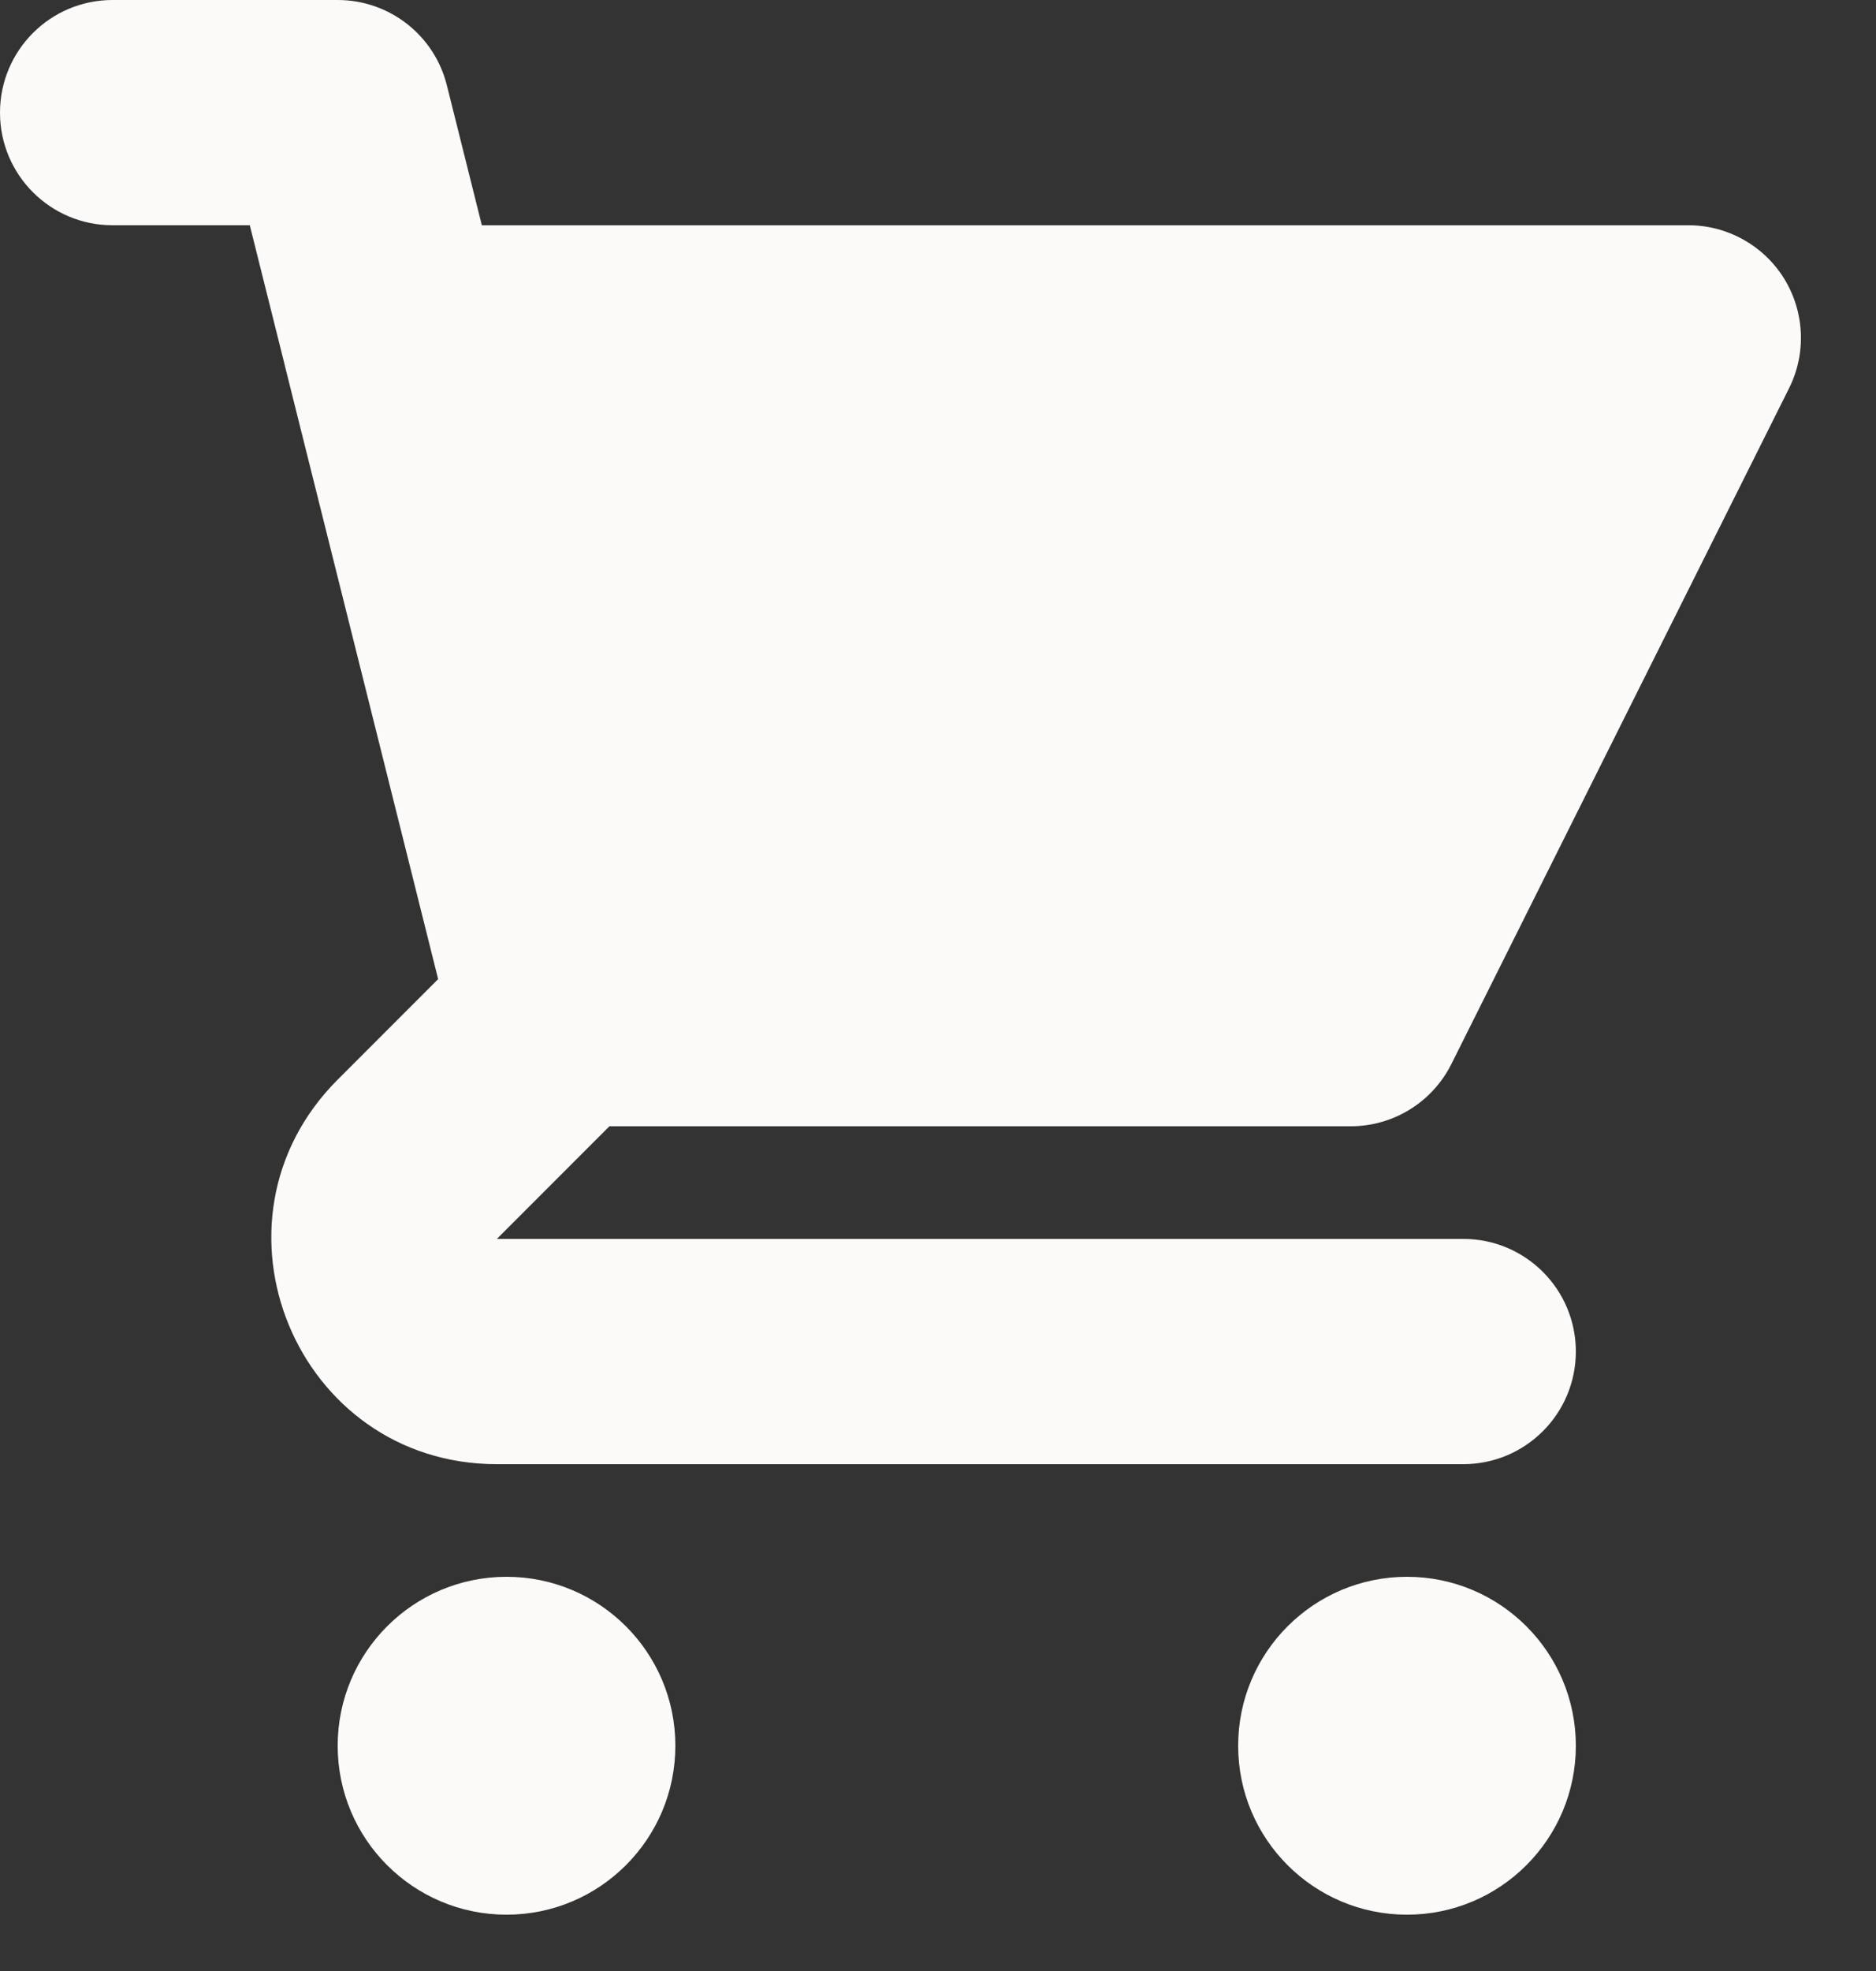
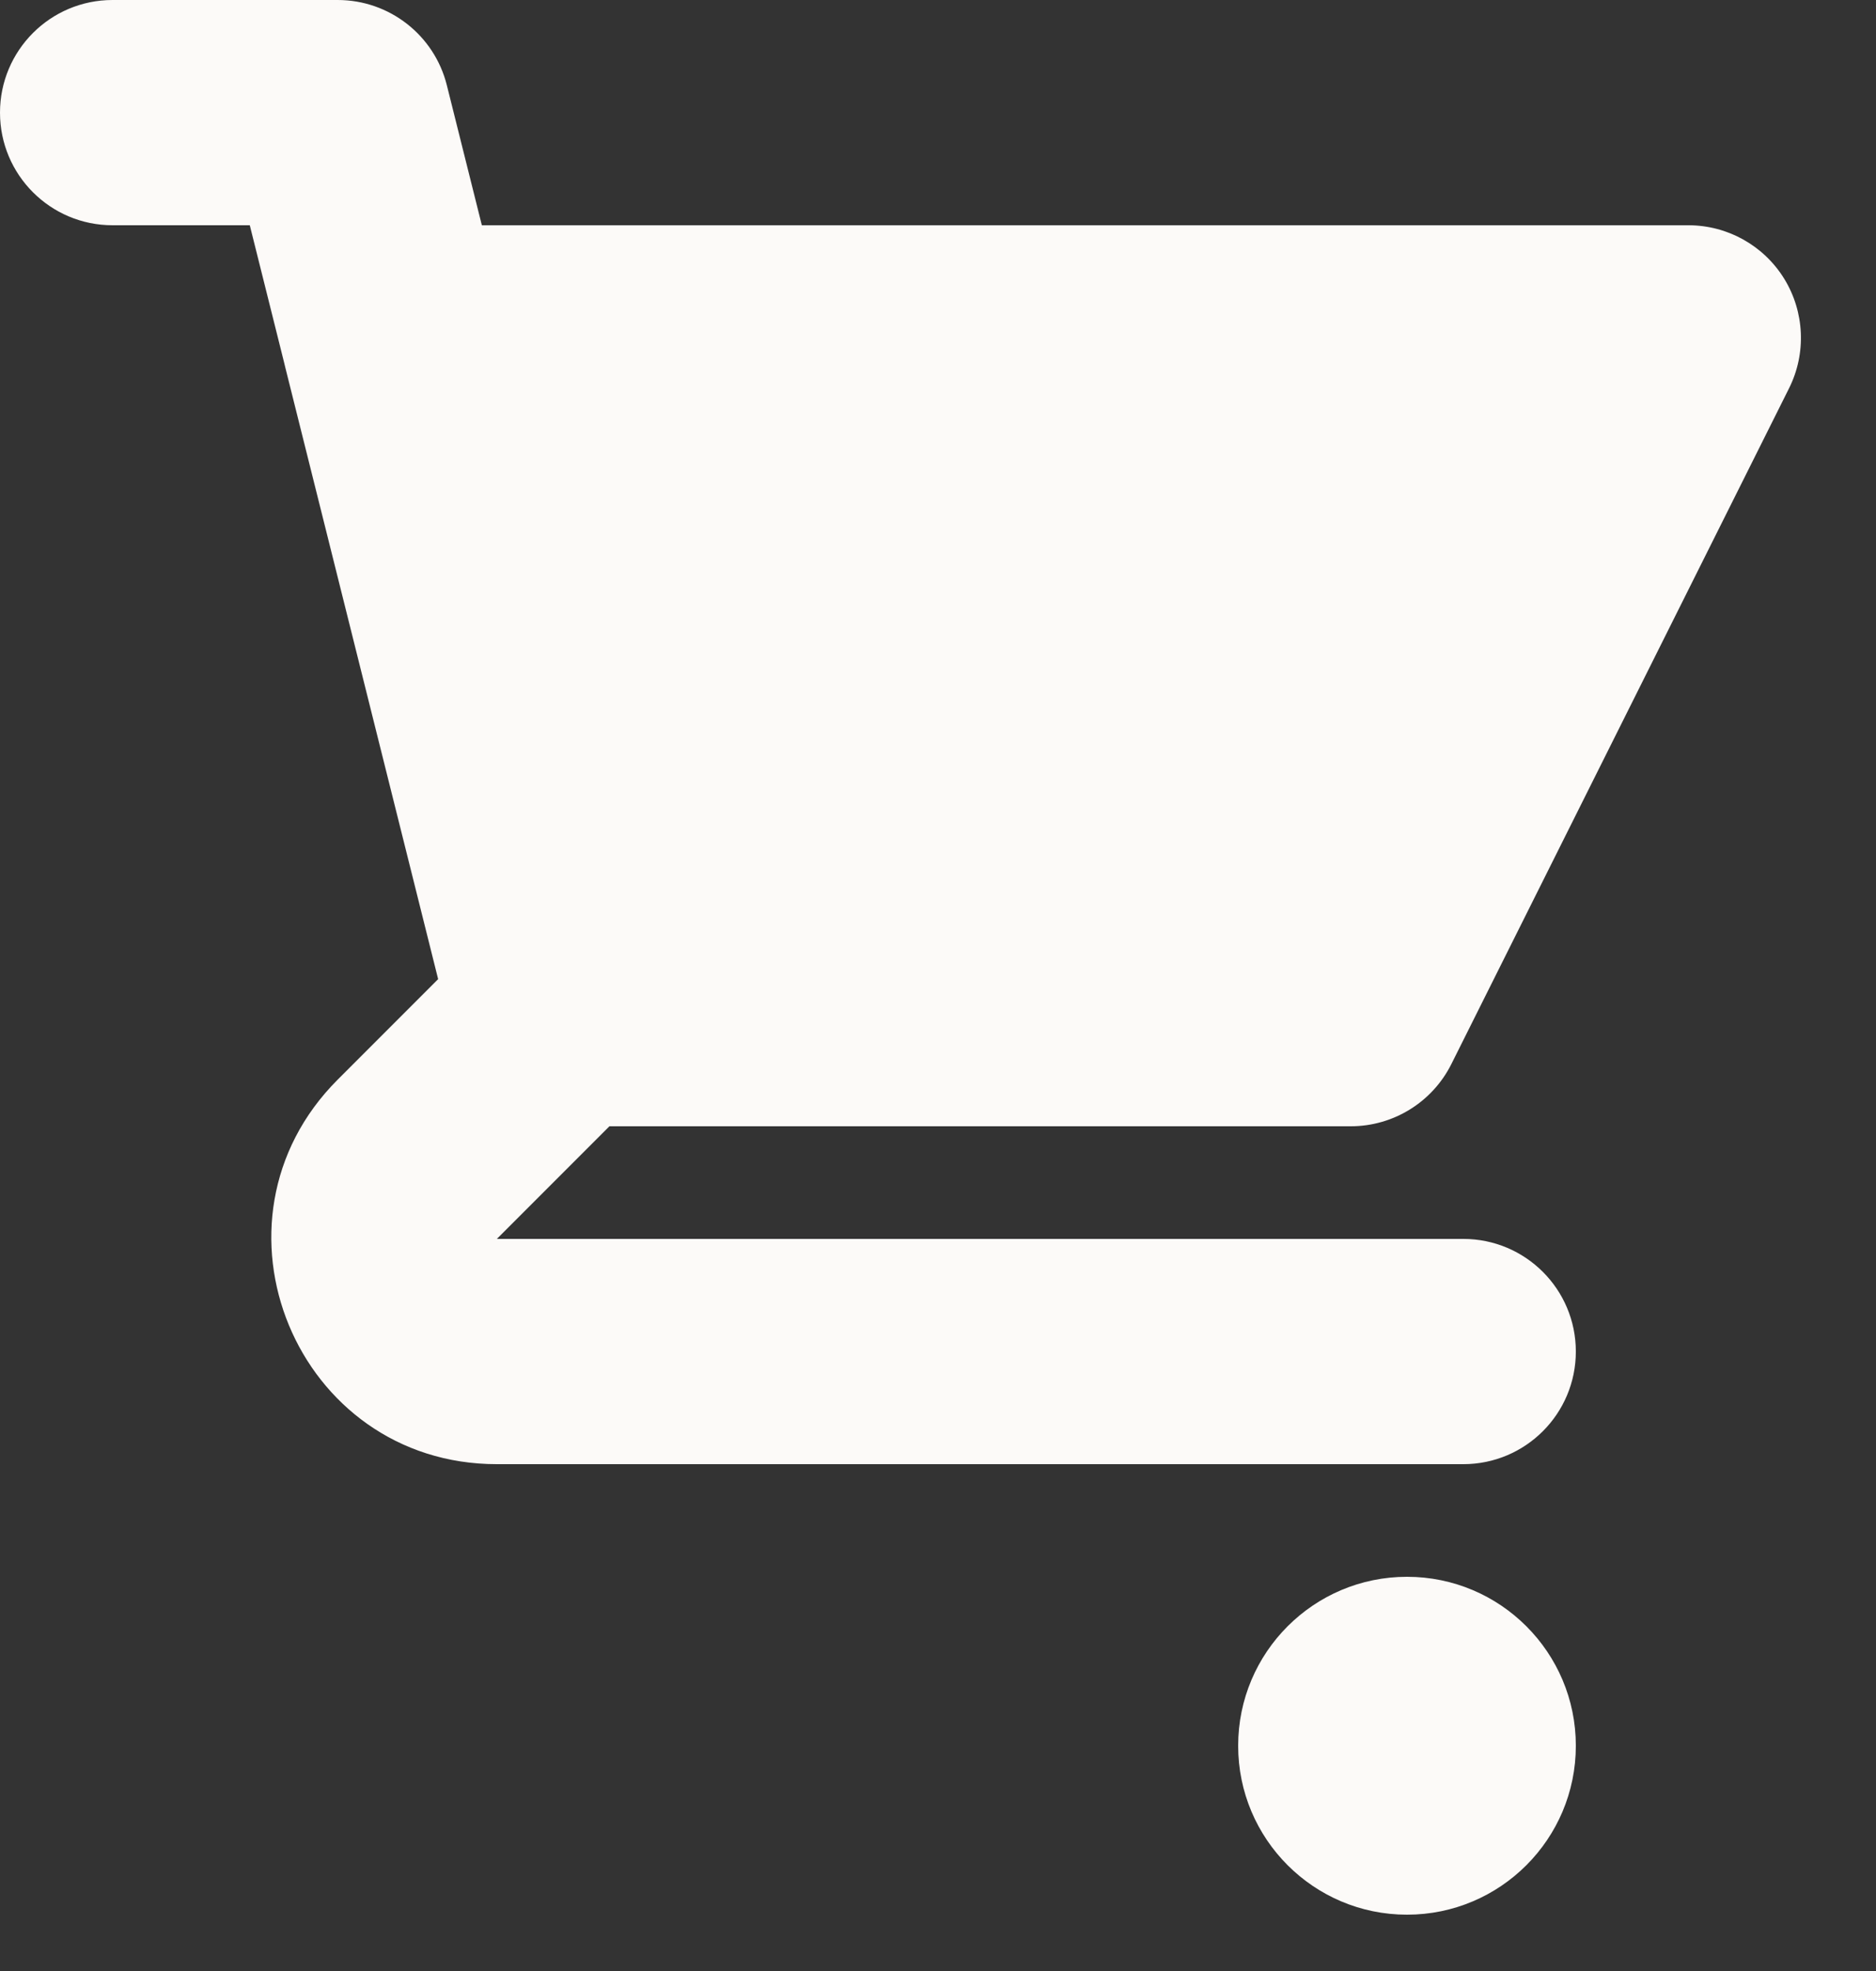
<svg xmlns="http://www.w3.org/2000/svg" fill="none" height="100%" overflow="visible" preserveAspectRatio="none" style="display: block;" viewBox="0 0 20 21" width="100%">
  <rect x="0" y="0" width="20" height="21" fill="#333333" stroke="none" />
  <g id="Icon">
    <path d="M1.2 0C0.537 0 0 0.537 0 1.2C0 1.863 0.537 2.4 1.2 2.4H2.663L3.03 3.867C3.034 3.884 3.038 3.9 3.042 3.917L4.671 10.432L3.6 11.503C2.088 13.015 3.159 15.6 5.297 15.6H15.6C16.263 15.6 16.8 15.063 16.8 14.4C16.8 13.737 16.263 13.2 15.6 13.2L5.297 13.2L6.497 12H14.4C14.854 12 15.27 11.743 15.473 11.337L19.073 4.137C19.259 3.765 19.239 3.323 19.021 2.969C18.802 2.615 18.416 2.4 18 2.4H5.137L4.764 0.909C4.631 0.375 4.151 0 3.6 0H1.2Z" fill="#FCFAF8" />
    <path d="M16.8 18.6C16.8 19.594 15.994 20.4 15 20.4C14.006 20.4 13.2 19.594 13.2 18.6C13.2 17.606 14.006 16.8 15 16.8C15.994 16.8 16.8 17.606 16.8 18.6Z" fill="#FCFAF8" />
-     <path d="M5.4 20.4C6.394 20.4 7.2 19.594 7.2 18.6C7.2 17.606 6.394 16.8 5.4 16.8C4.406 16.8 3.6 17.606 3.6 18.6C3.6 19.594 4.406 20.4 5.4 20.4Z" fill="#FCFAF8" />
  </g>
</svg>